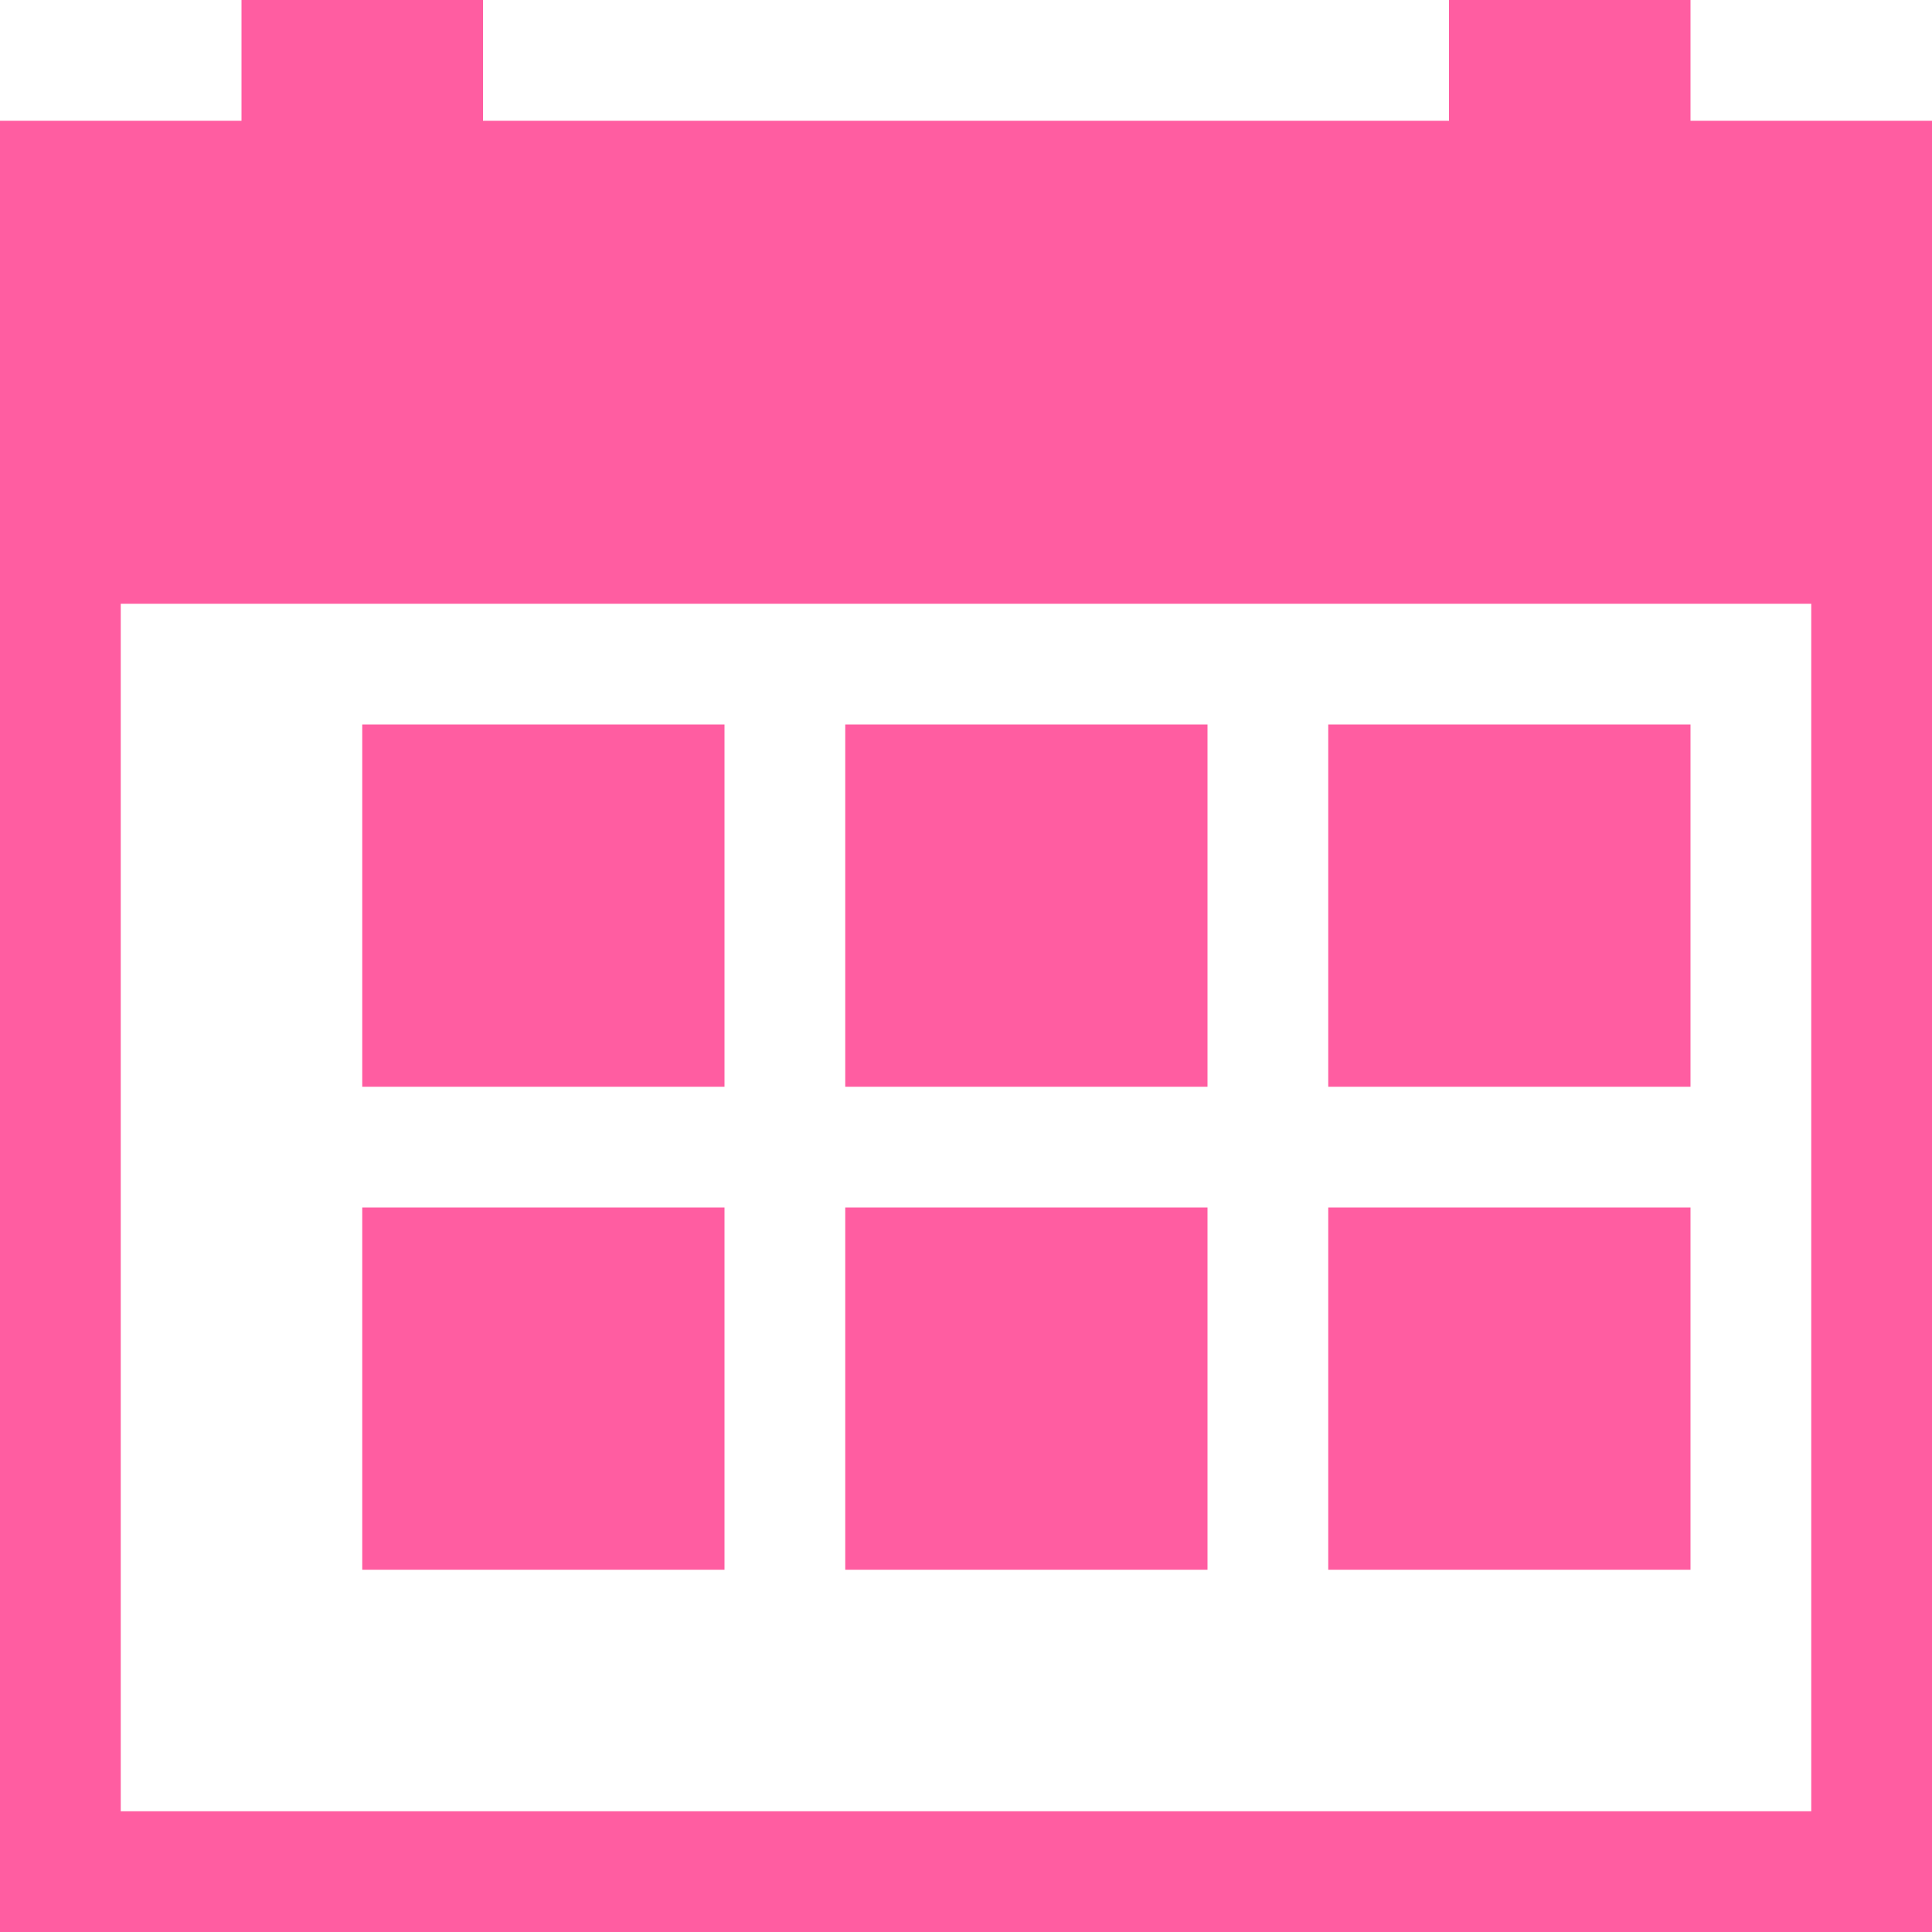
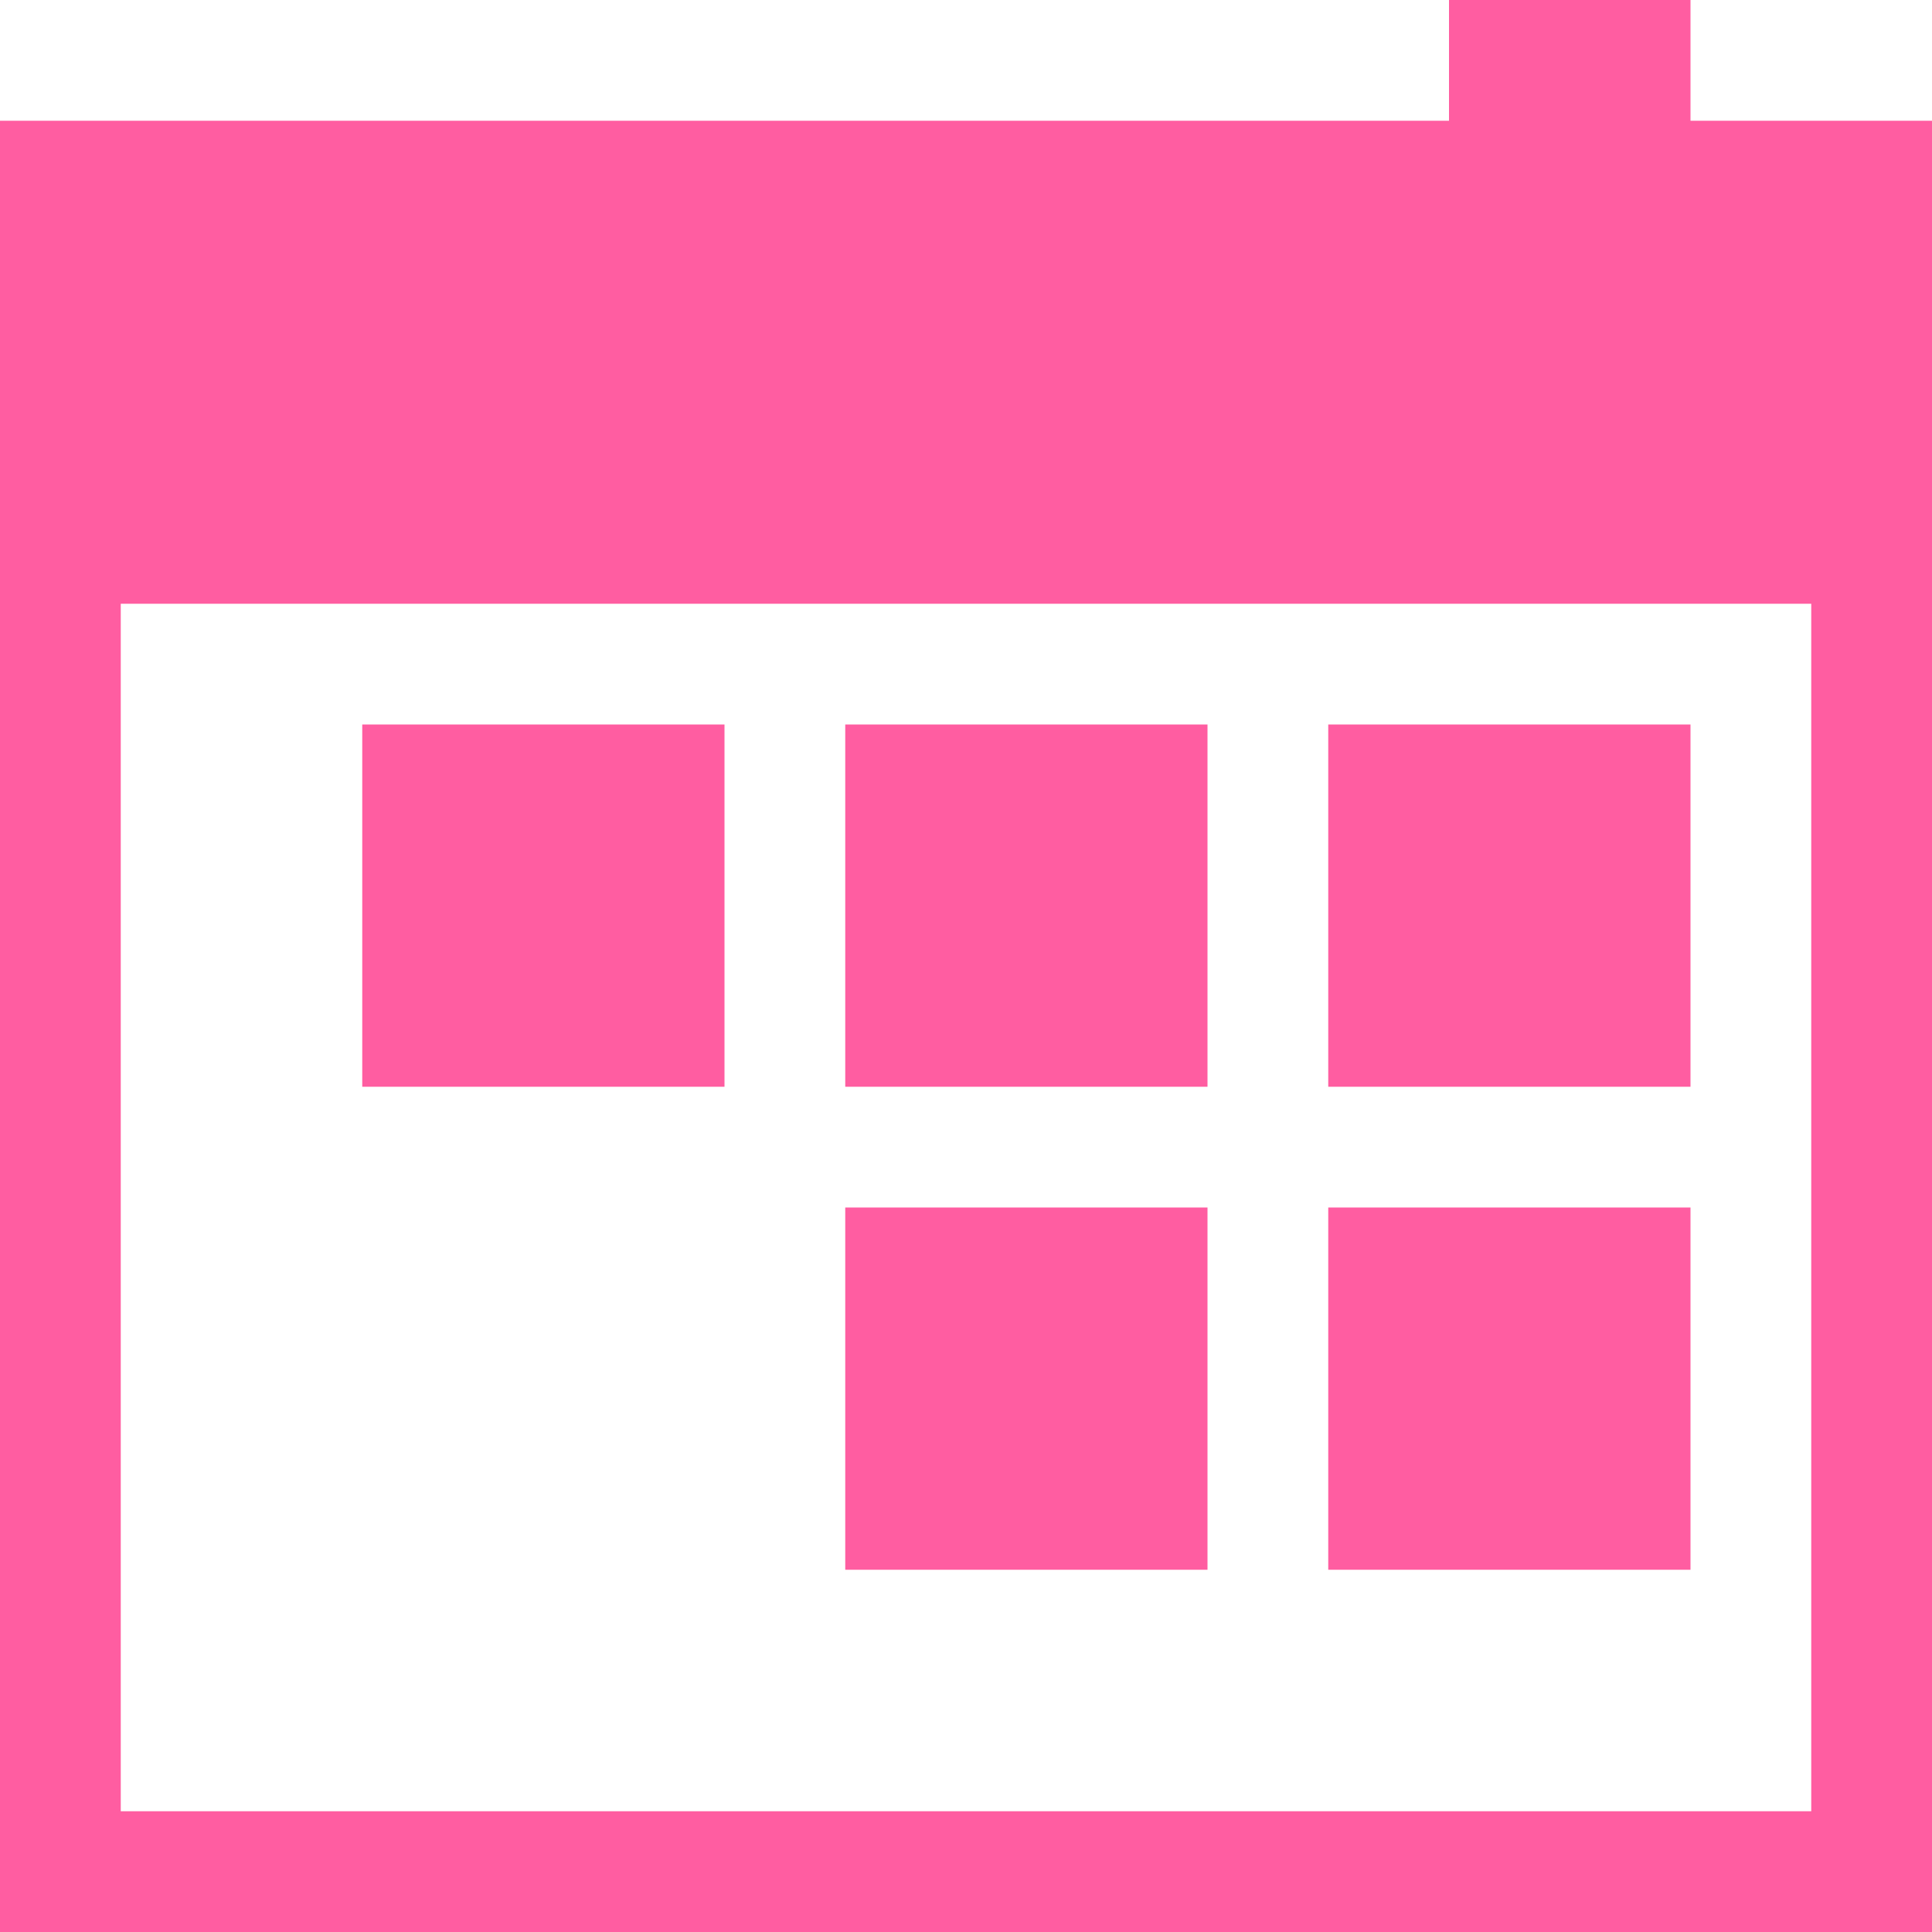
<svg xmlns="http://www.w3.org/2000/svg" id="Layer_1_1_" style="enable-background:new 0 0 16 16;" version="1.1" viewBox="0 0 16 16" xml:space="preserve">
-   <path d="M14,0h-2v1H4V0H2v1H0v3v1v10v1h1h15v-1V5V4V1h-2V0z M15,5v10H1V5H15z" fill="#ff5da1" opacity="1" original-fill="#9b9b9b" />
+   <path d="M14,0h-2v1H4V0v1H0v3v1v10v1h1h15v-1V5V4V1h-2V0z M15,5v10H1V5H15z" fill="#ff5da1" opacity="1" original-fill="#9b9b9b" />
  <rect height="3" width="3" x="11" y="6" fill="#ff5da1" opacity="1" original-fill="#9b9b9b" />
  <rect height="3" width="3" x="11" y="10" fill="#ff5da1" opacity="1" original-fill="#9b9b9b" />
  <rect height="3" width="3" x="7" y="10" fill="#ff5da1" opacity="1" original-fill="#9b9b9b" />
-   <rect height="3" width="3" x="3" y="10" fill="#ff5da1" opacity="1" original-fill="#9b9b9b" />
  <rect height="3" width="3" x="7" y="6" fill="#ff5da1" opacity="1" original-fill="#9b9b9b" />
  <rect height="3" width="3" x="3" y="6" fill="#ff5da1" opacity="1" original-fill="#9b9b9b" />
</svg>